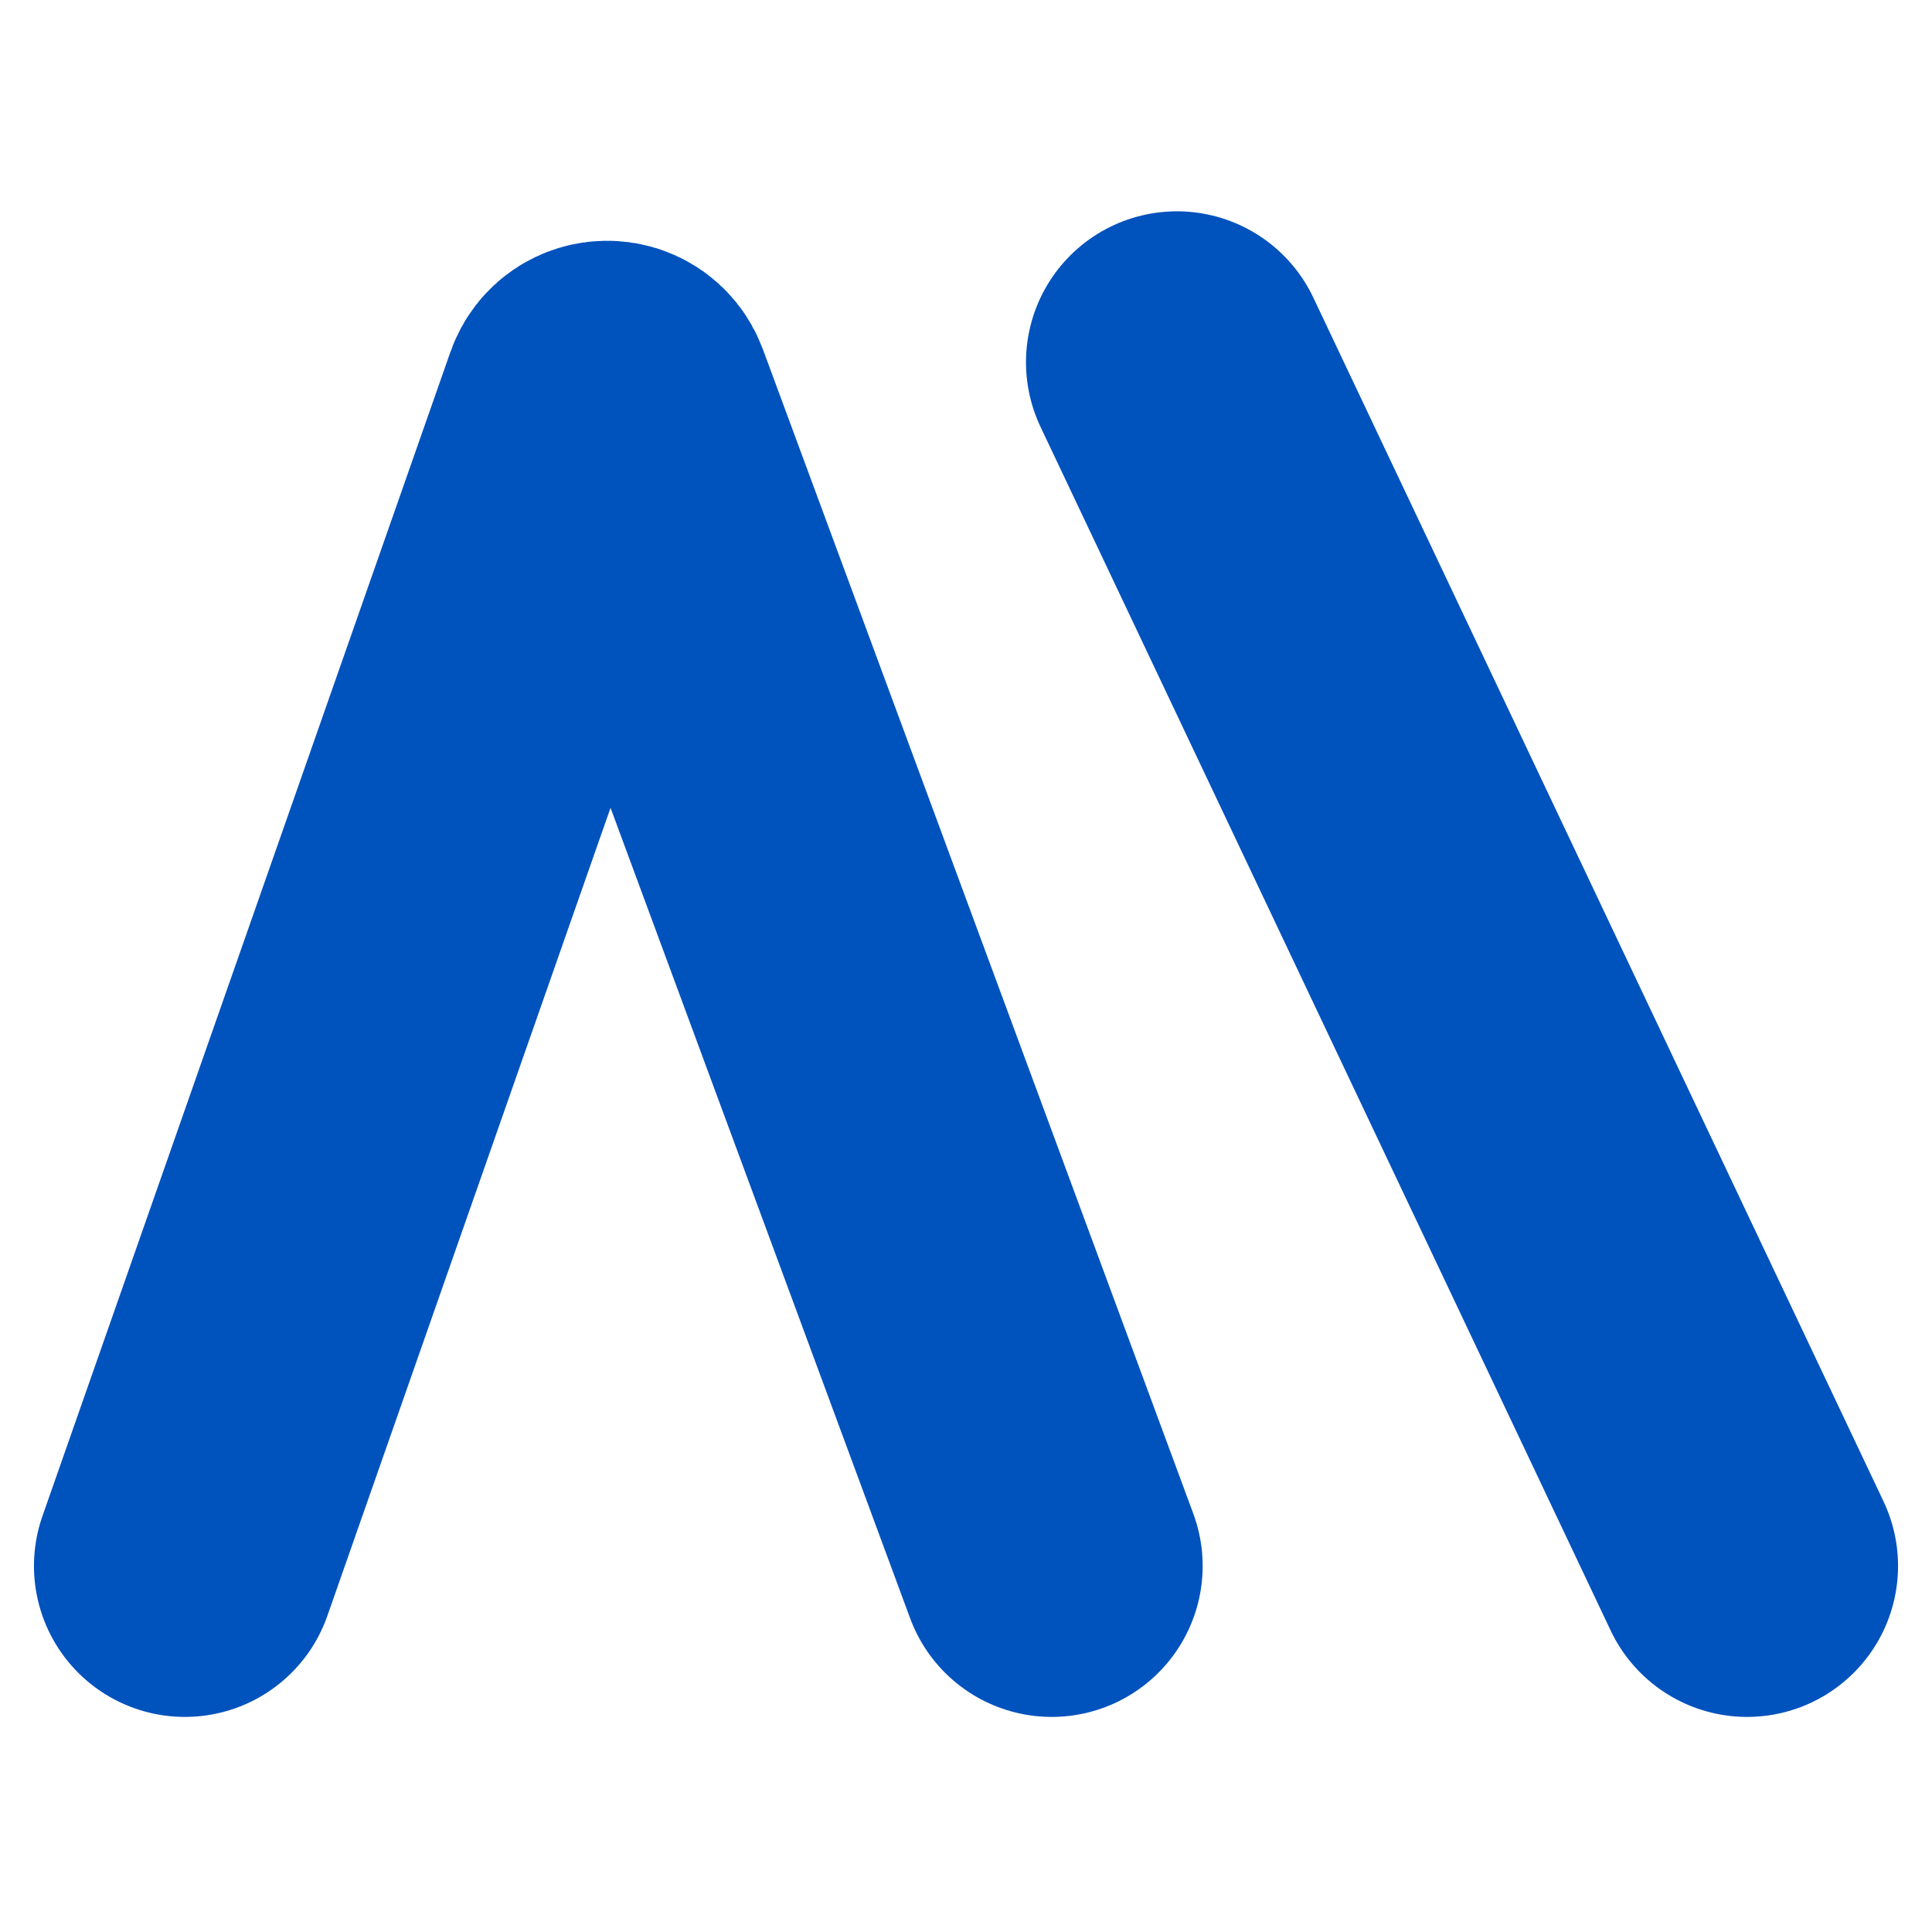
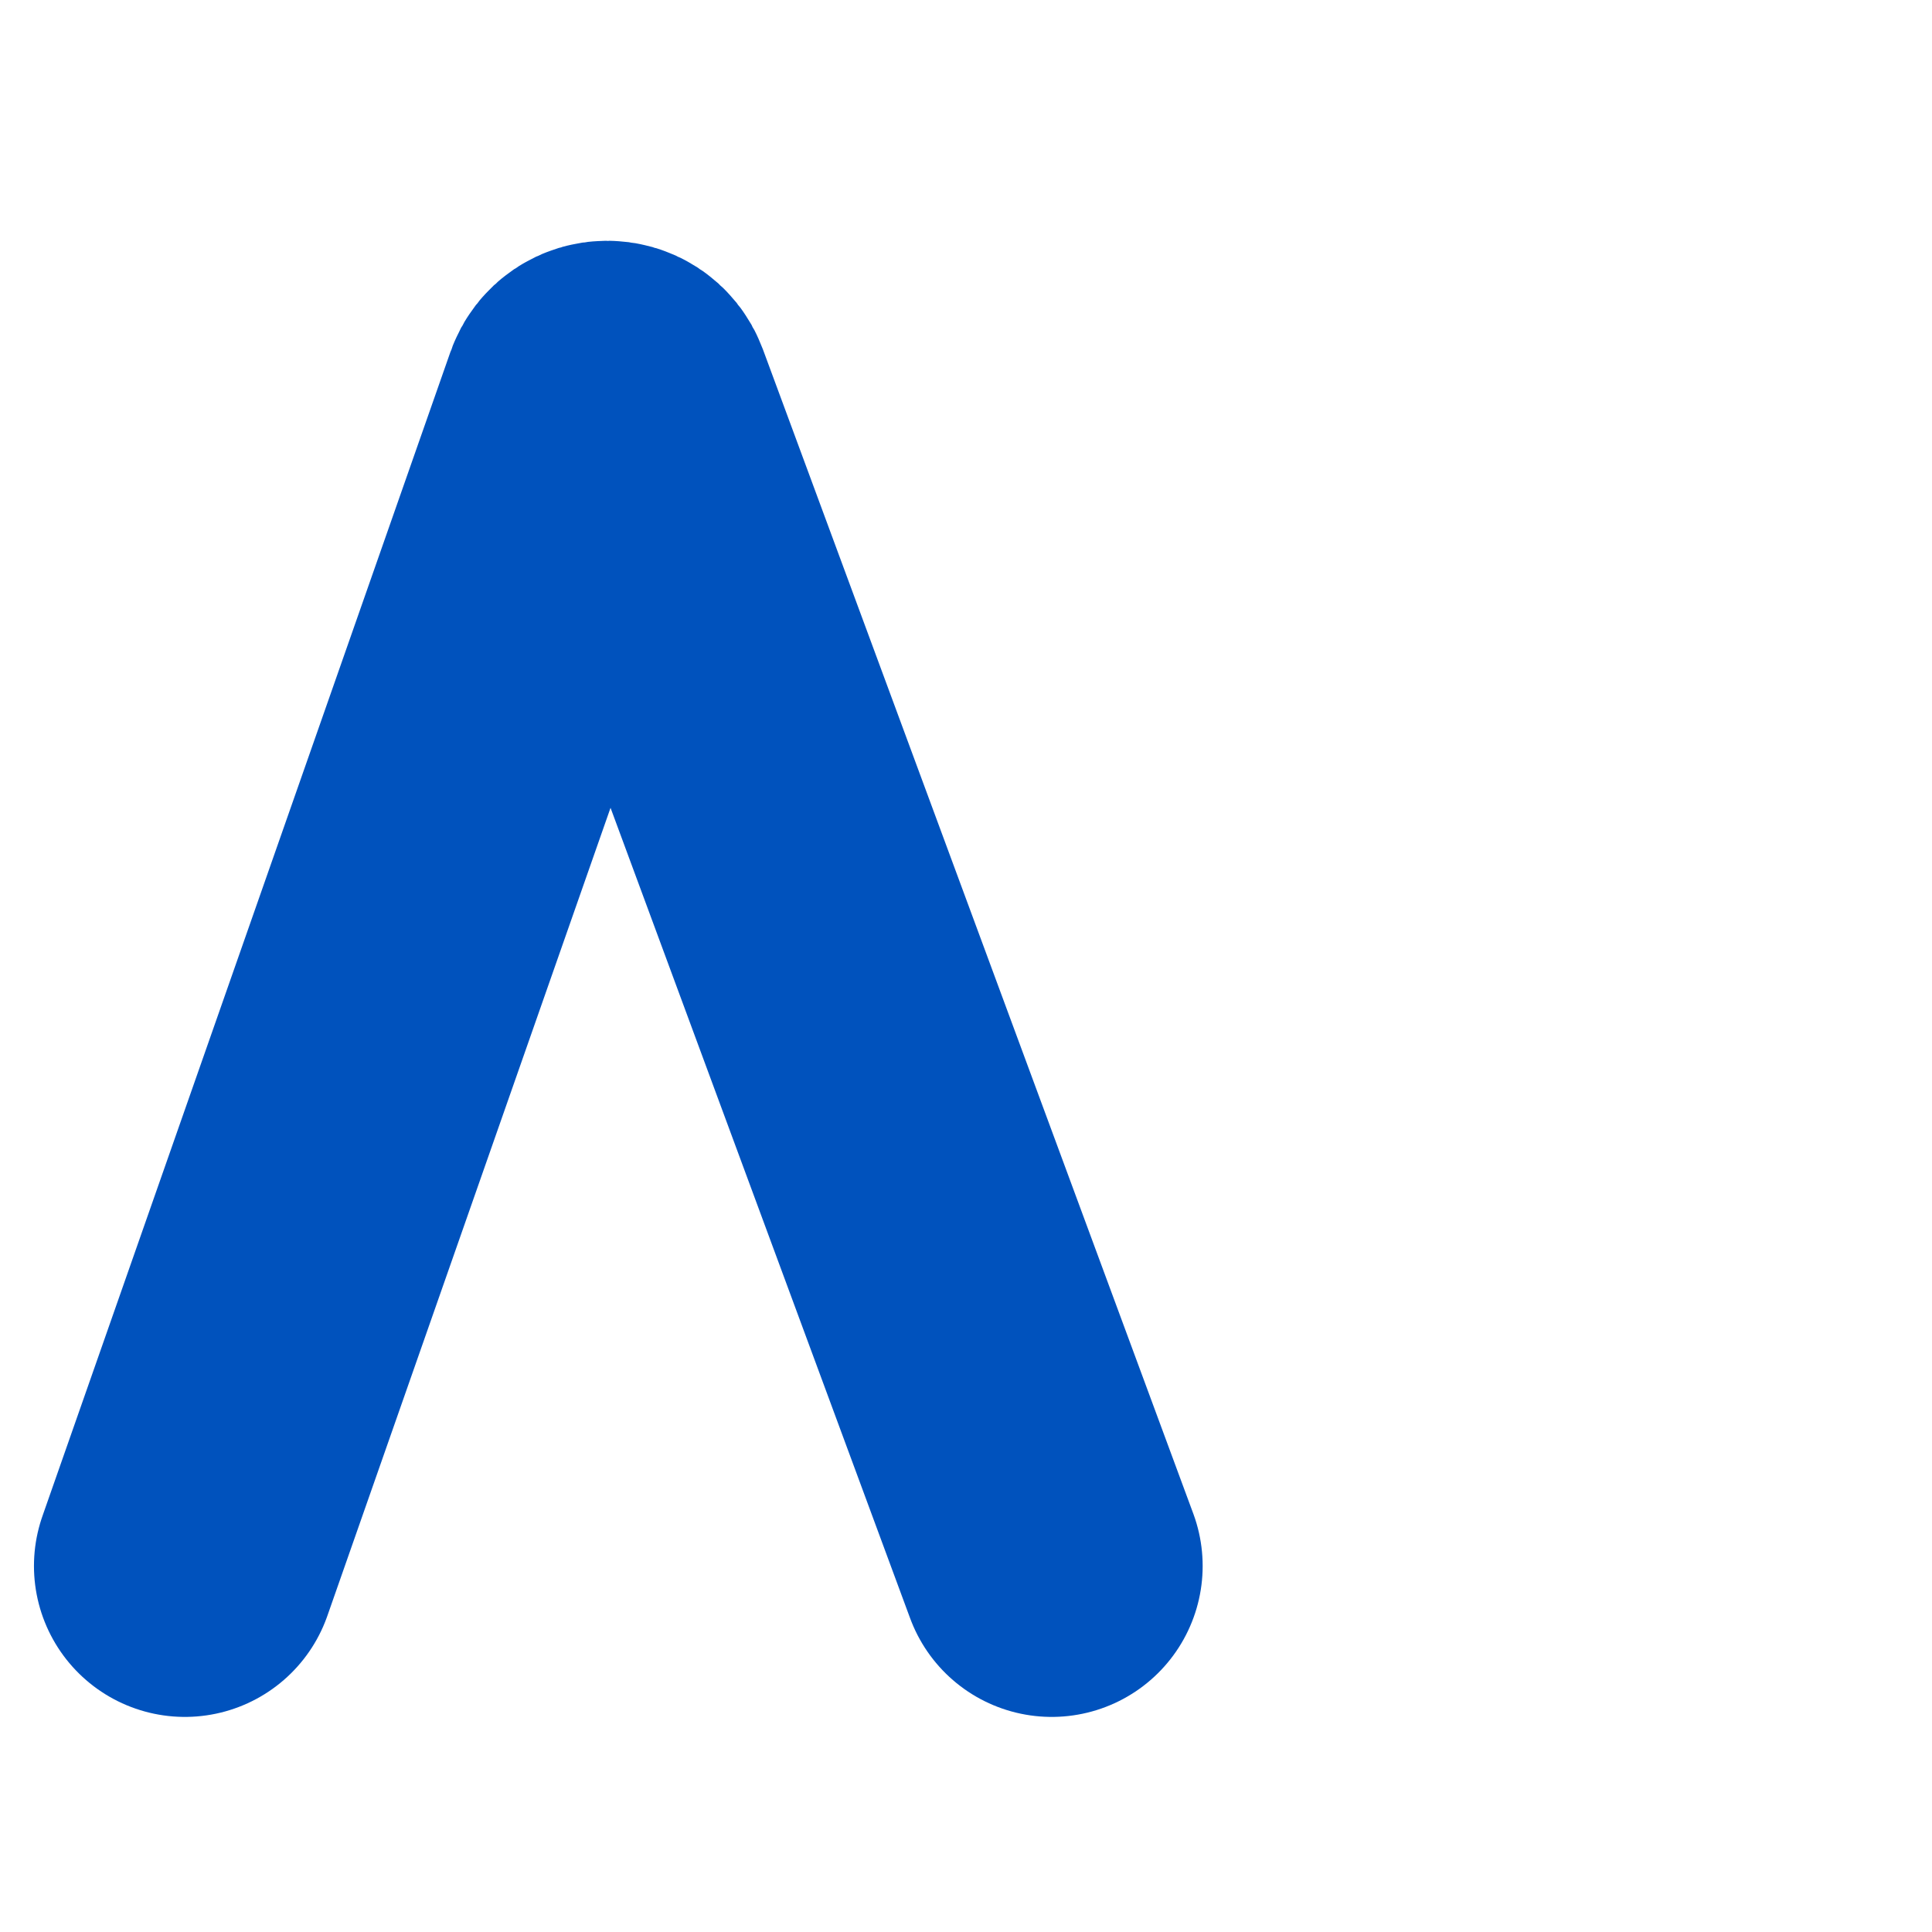
<svg xmlns="http://www.w3.org/2000/svg" width="512" height="512" viewBox="0 0 512 512" fill="none">
-   <path d="M49 415L157.121 106.485C158.36 102.948 163.348 102.905 164.648 106.421L278.716 415M311.898 96L463 415" stroke="#0052BD" stroke-width="80" stroke-linecap="round" />
+   <path d="M49 415L157.121 106.485C158.36 102.948 163.348 102.905 164.648 106.421L278.716 415M311.898 96" stroke="#0052BD" stroke-width="80" stroke-linecap="round" />
</svg>